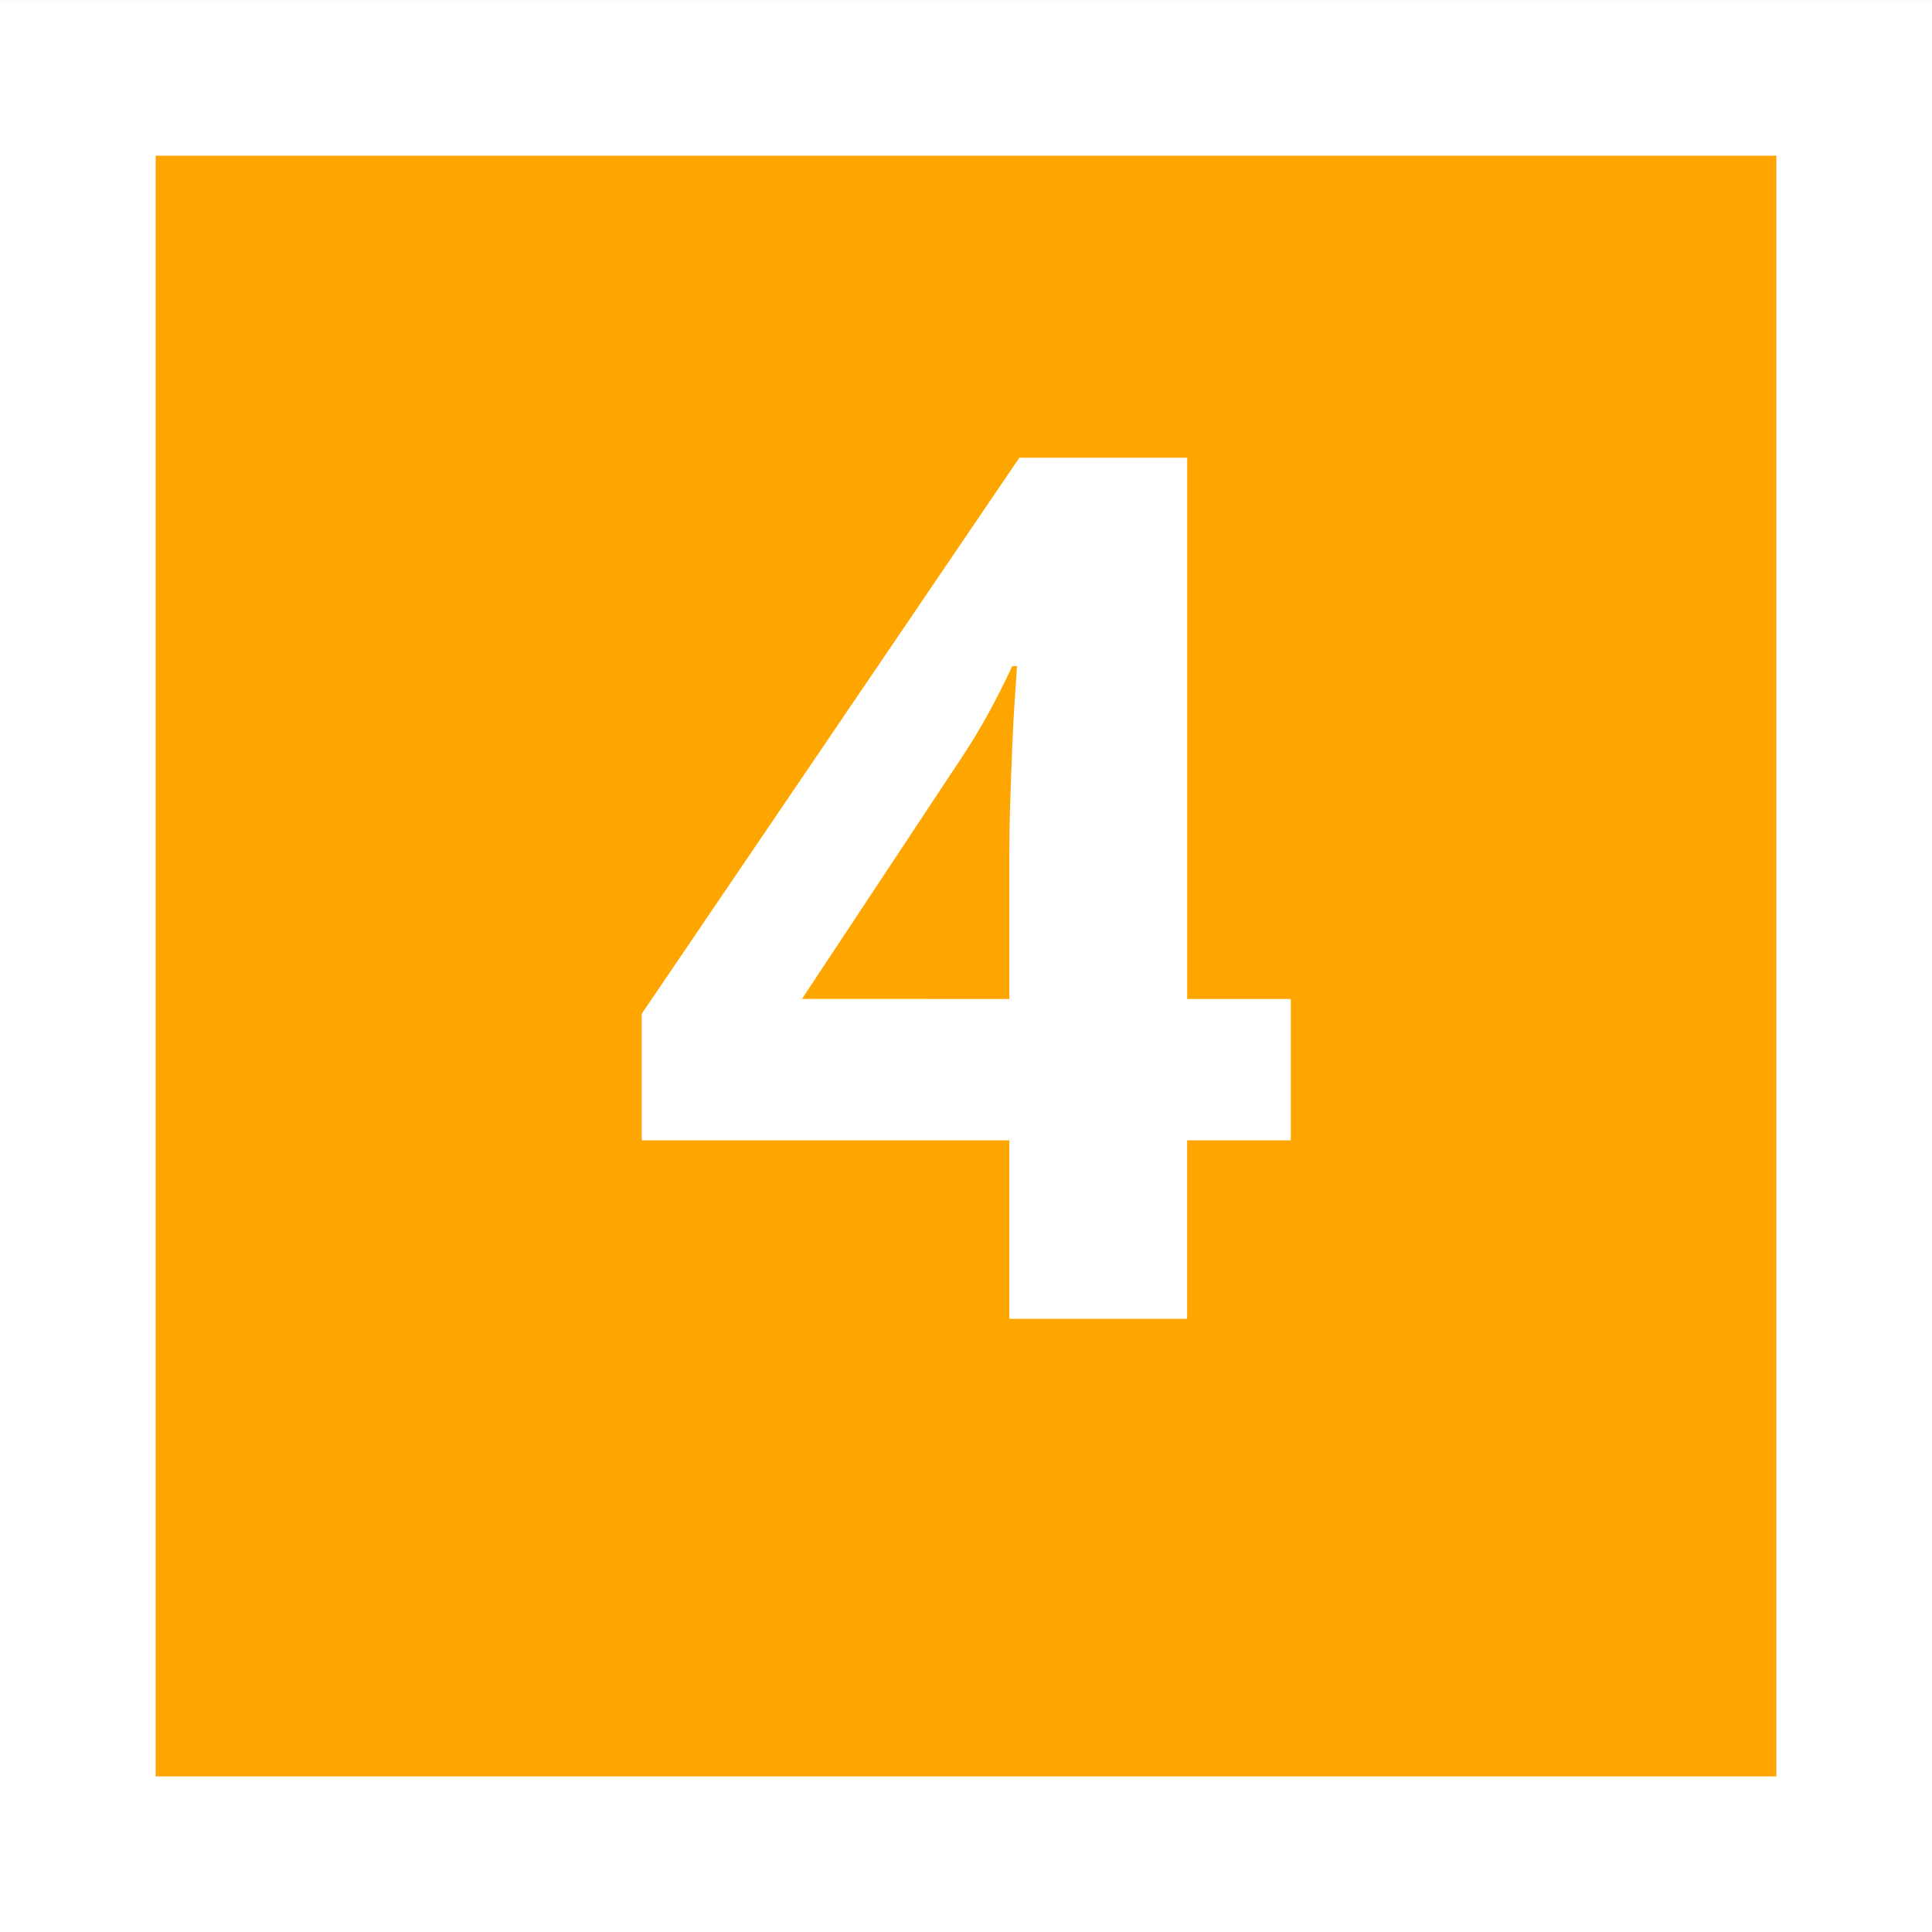
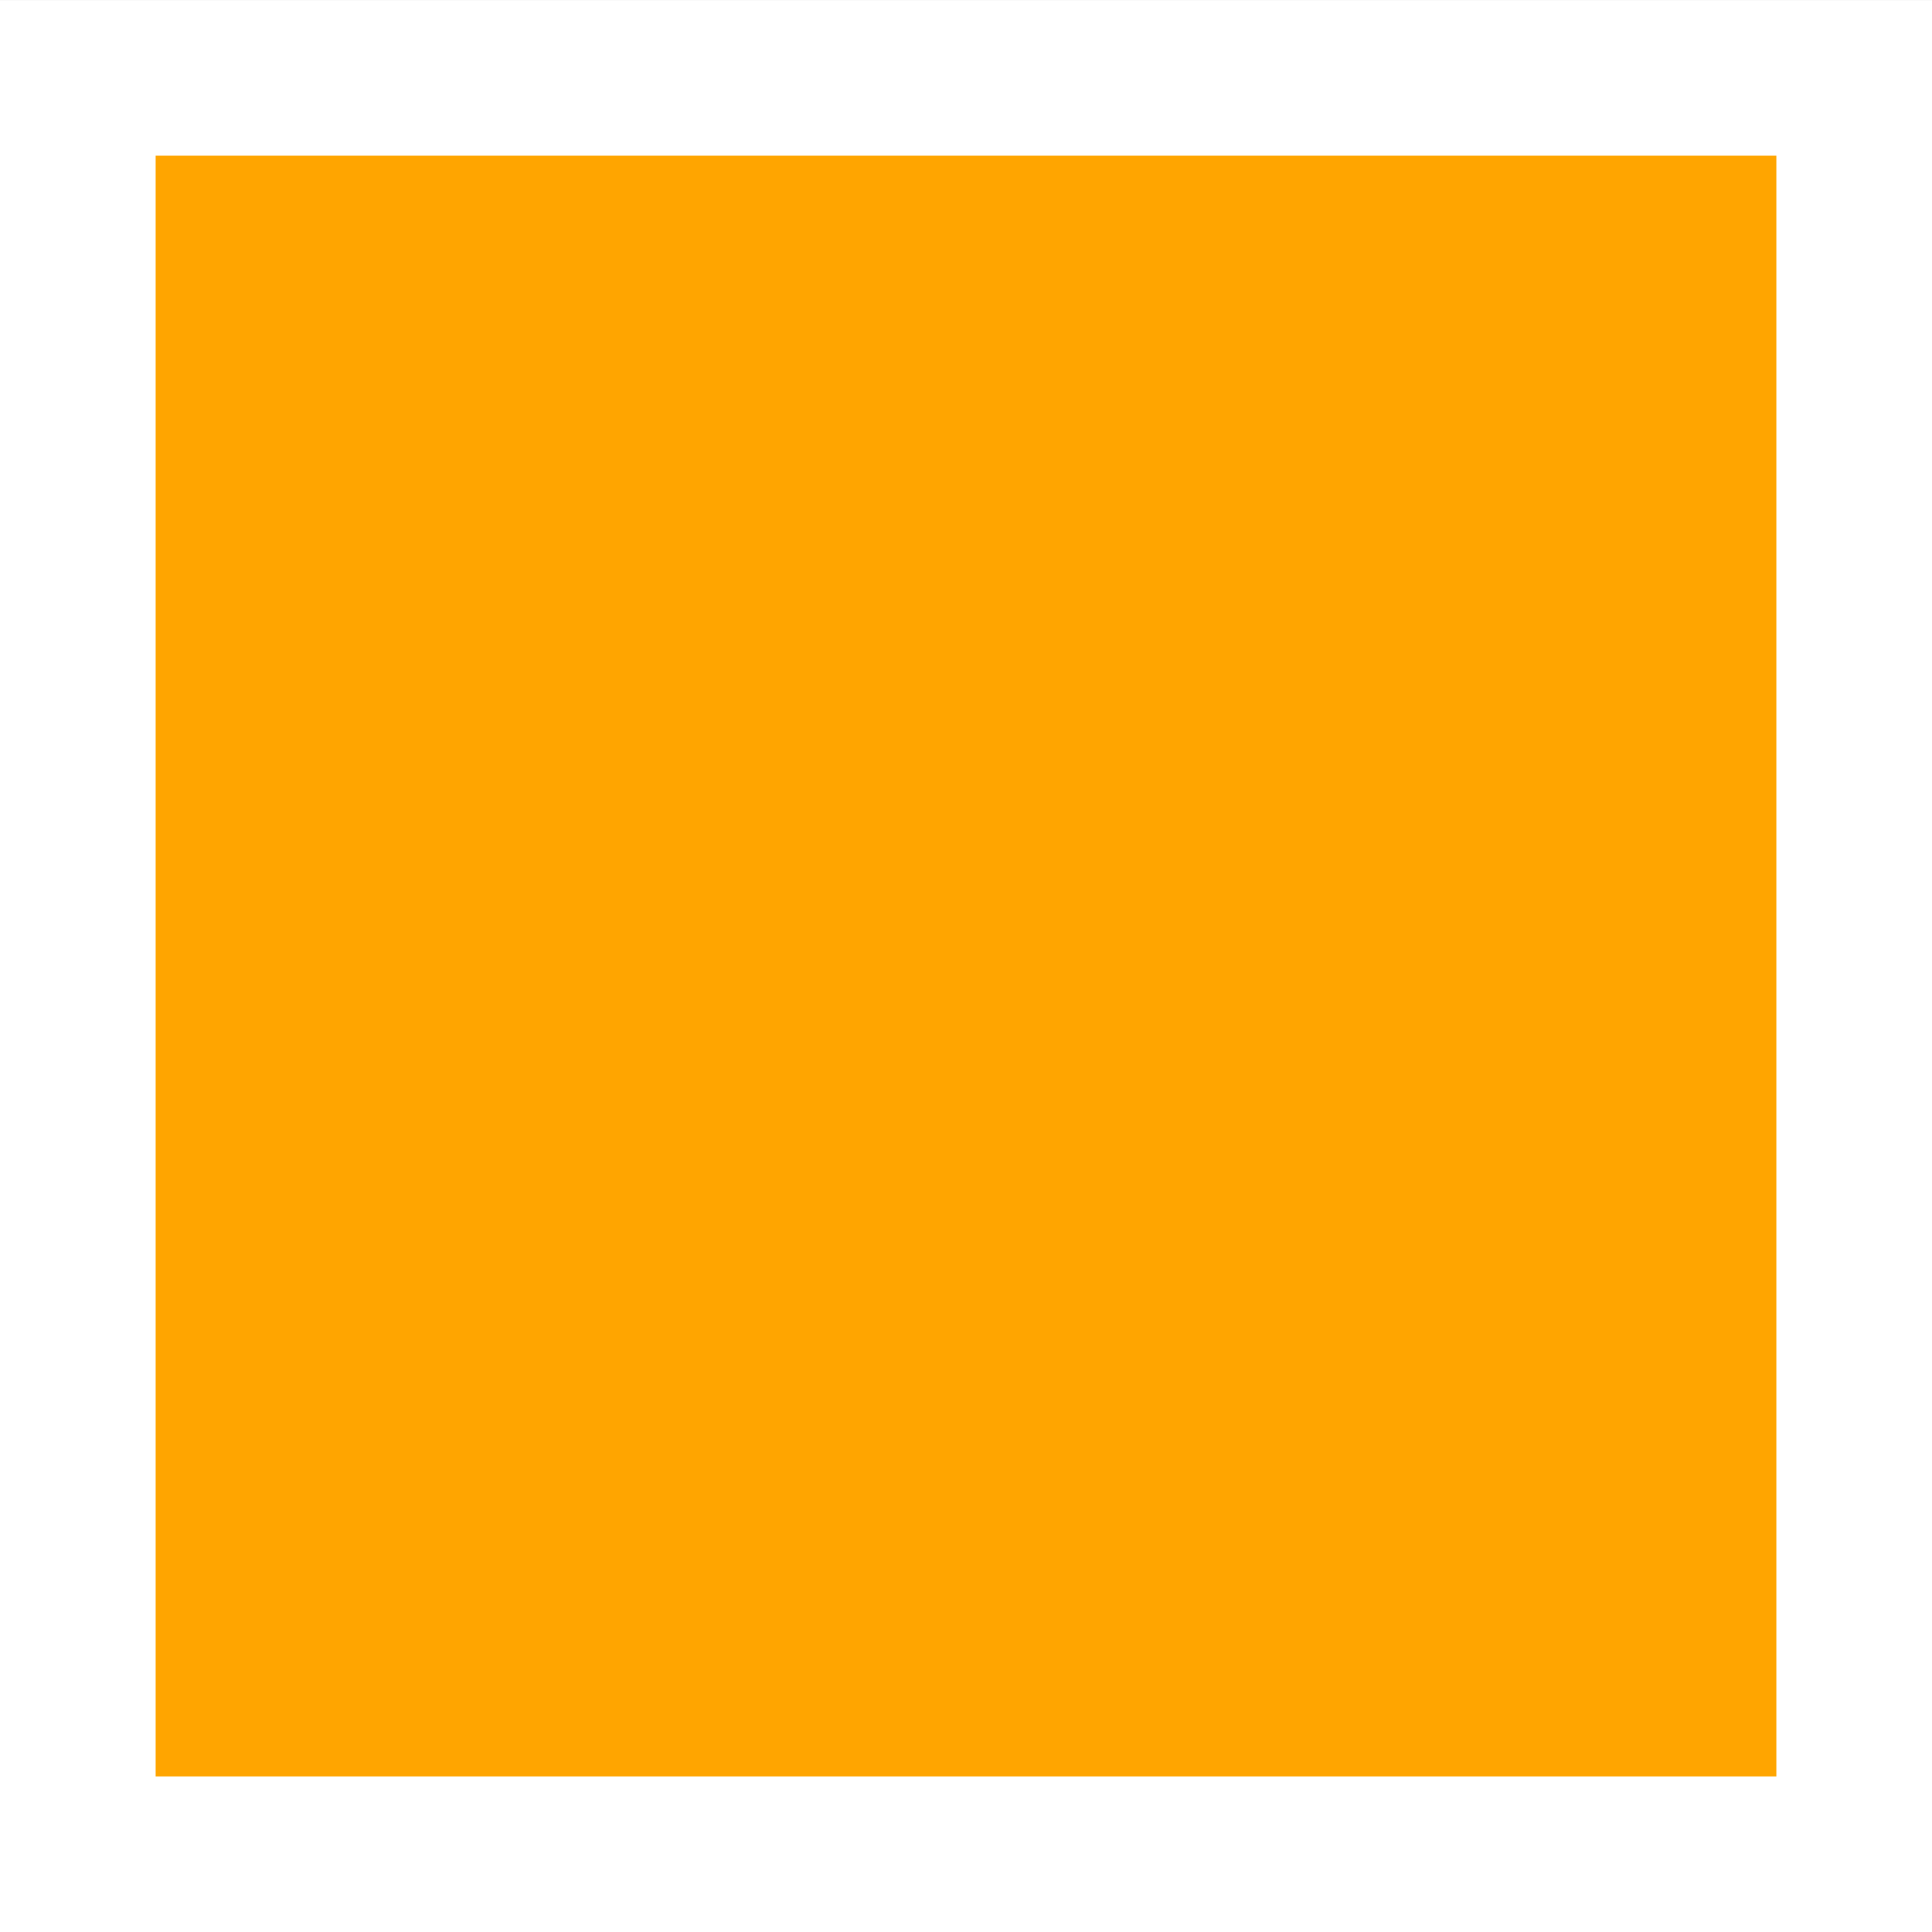
<svg xmlns="http://www.w3.org/2000/svg" width="71" height="71" viewBox="0 0 71 71">
  <rect x="0" y="0" width="71" height="71" fill="#333333" stroke="none" />
  <defs>
    <clipPath id="clip-path">
      <rect id="Rectangle_137" data-name="Rectangle 137" width="70.999" height="70.999" fill="none" />
    </clipPath>
  </defs>
  <g id="Group_141" data-name="Group 141" transform="translate(0 0.001)">
    <path id="Path_166" data-name="Path 166" d="M0,0H68.177V68.177H0Z" transform="translate(1.411 1.411)" fill="orange" />
    <path id="Path_164" data-name="Path 164" d="M5.72,5.721H65.28V65.281H5.72ZM0,71H71V0H0Z" transform="translate(0 0)" fill="#fff" />
    <g id="Group_142" data-name="Group 142" transform="translate(0 0)">
      <g id="Group_141-2" data-name="Group 141" clip-path="url(#clip-path)">
-         <path id="Path_165" data-name="Path 165" d="M35.489,33.386h-3.81v6.559H25.143V33.386H11.636V28.732L25.512,8.3h6.168V28.191h3.81ZM25.143,28.191V22.822q0-.757.032-1.8c.022-.693.047-1.384.075-2.077s.063-1.309.1-1.85.063-.92.077-1.137H25.25q-.41.888-.865,1.721t-1.06,1.743l-5.8,8.766Z" transform="translate(11.948 8.52)" fill="#fff" />
-       </g>
+         </g>
    </g>
  </g>
</svg>